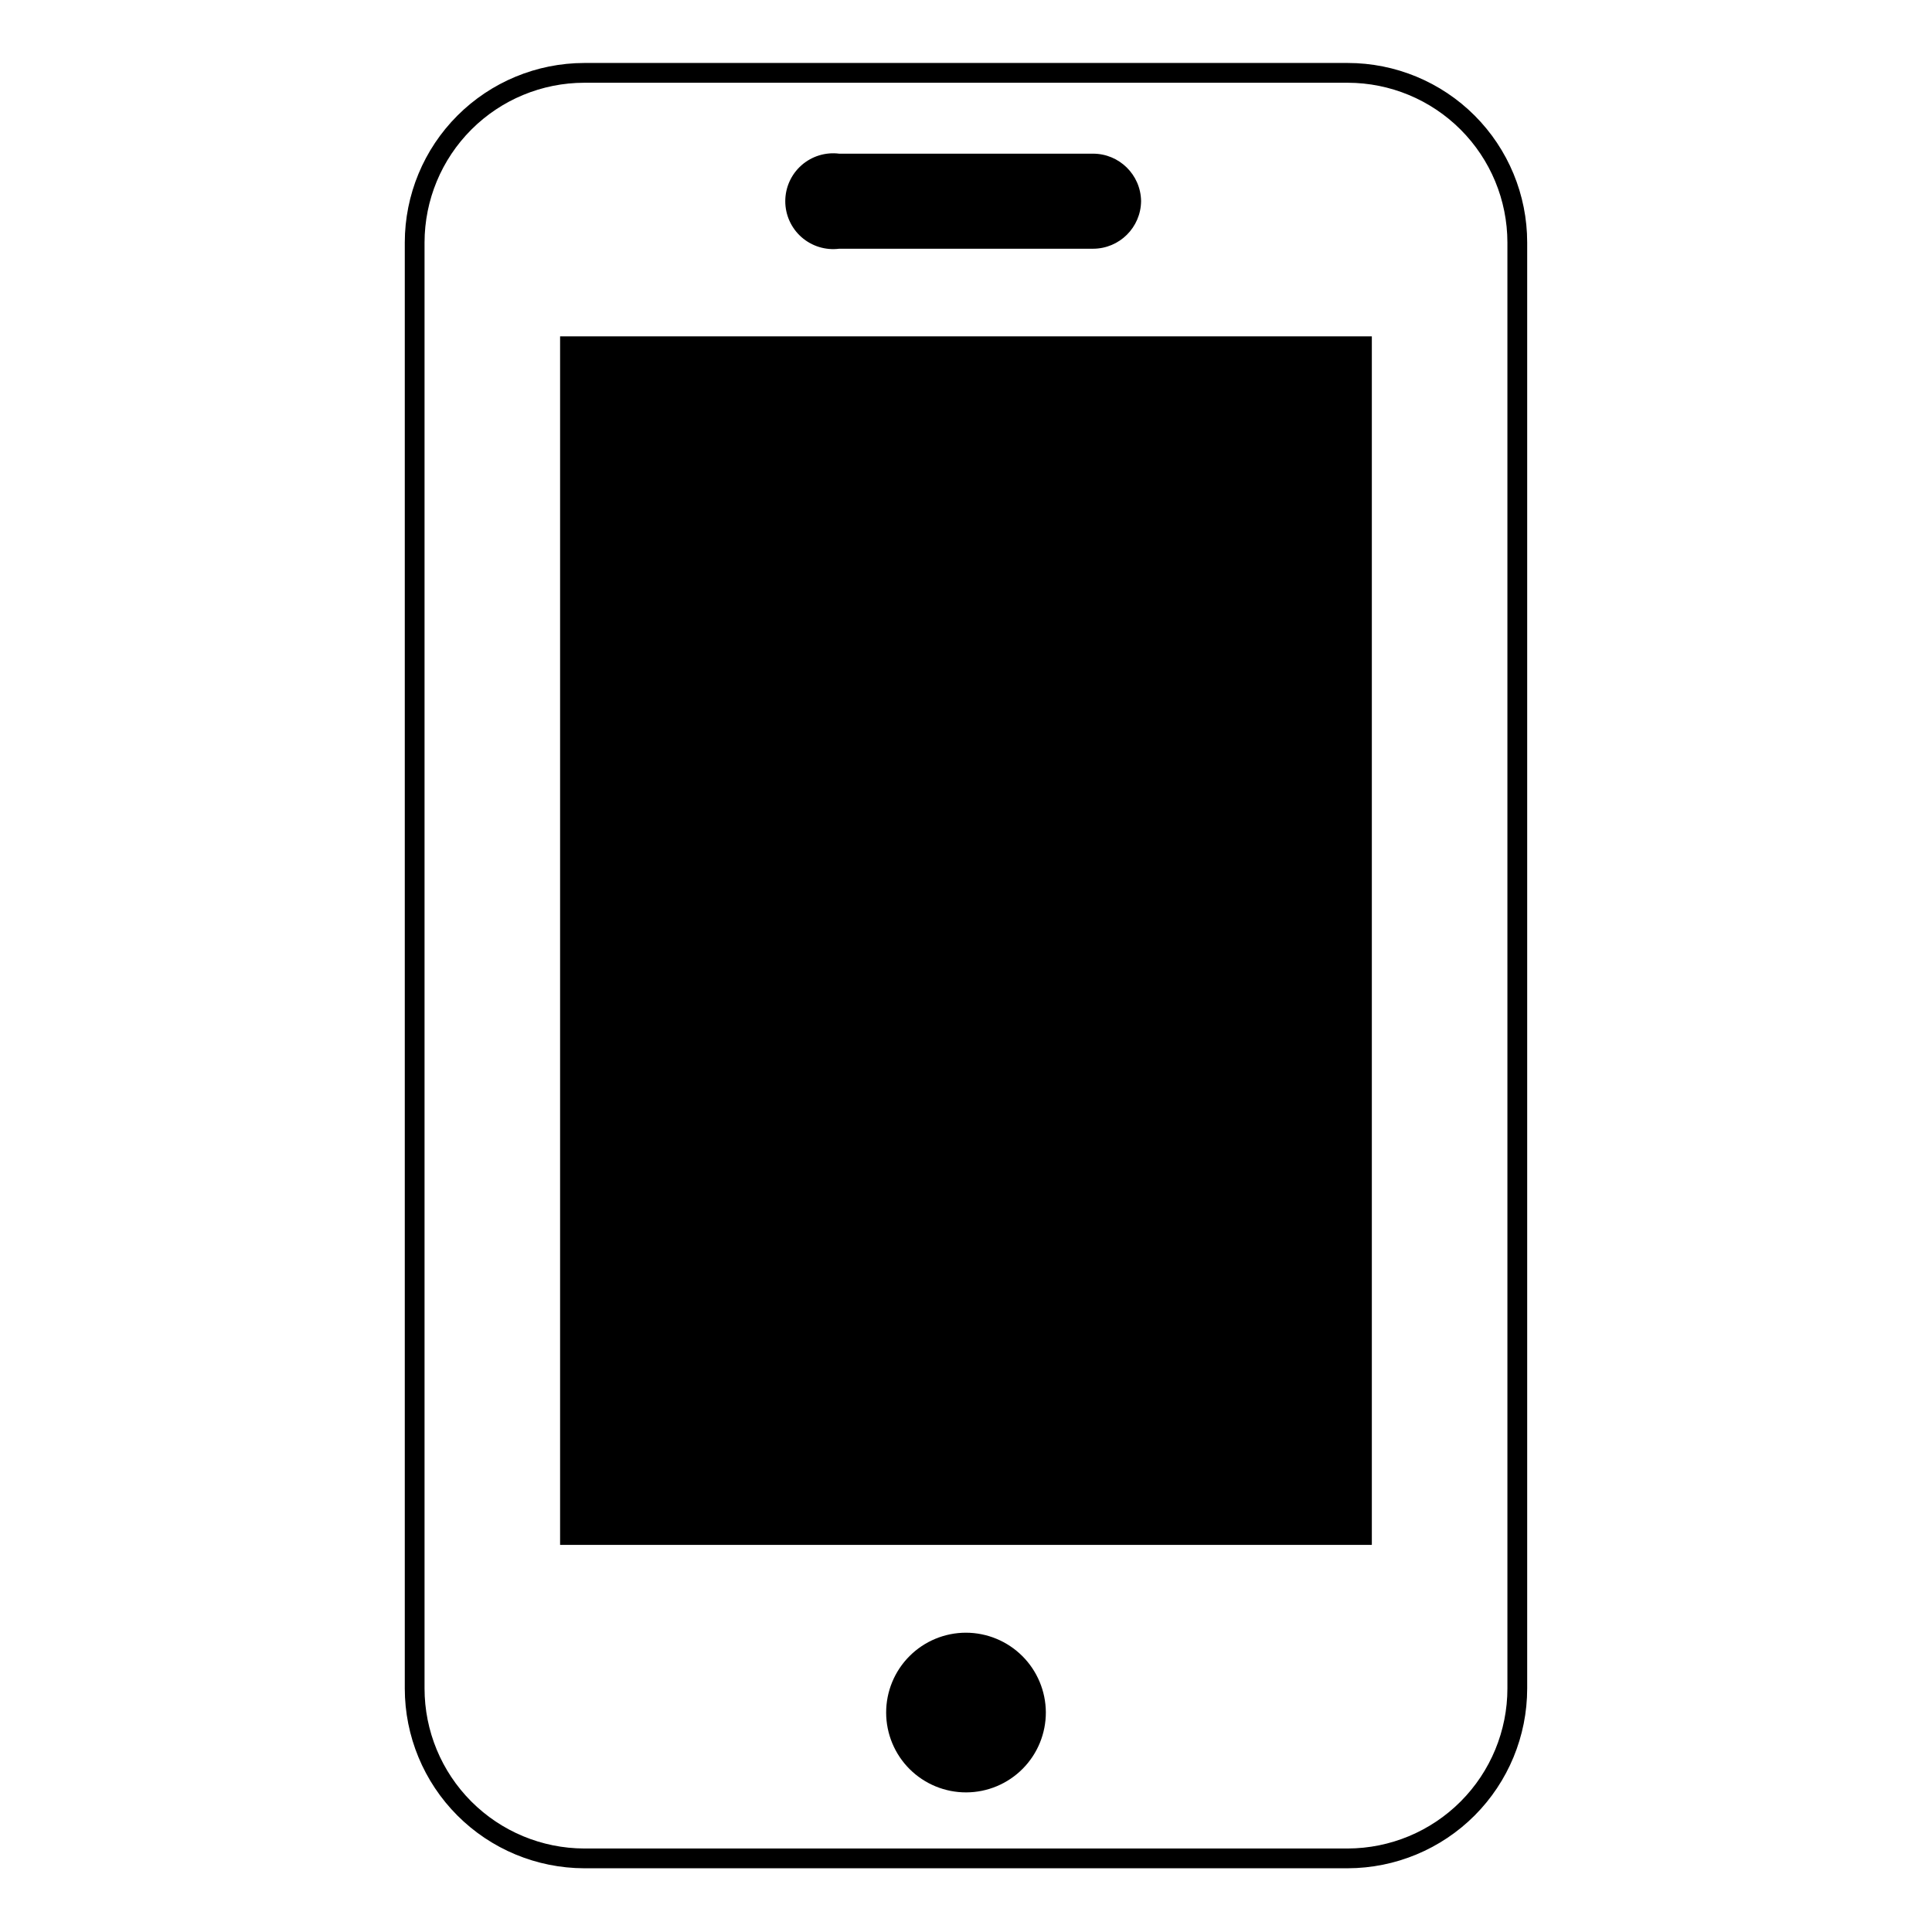
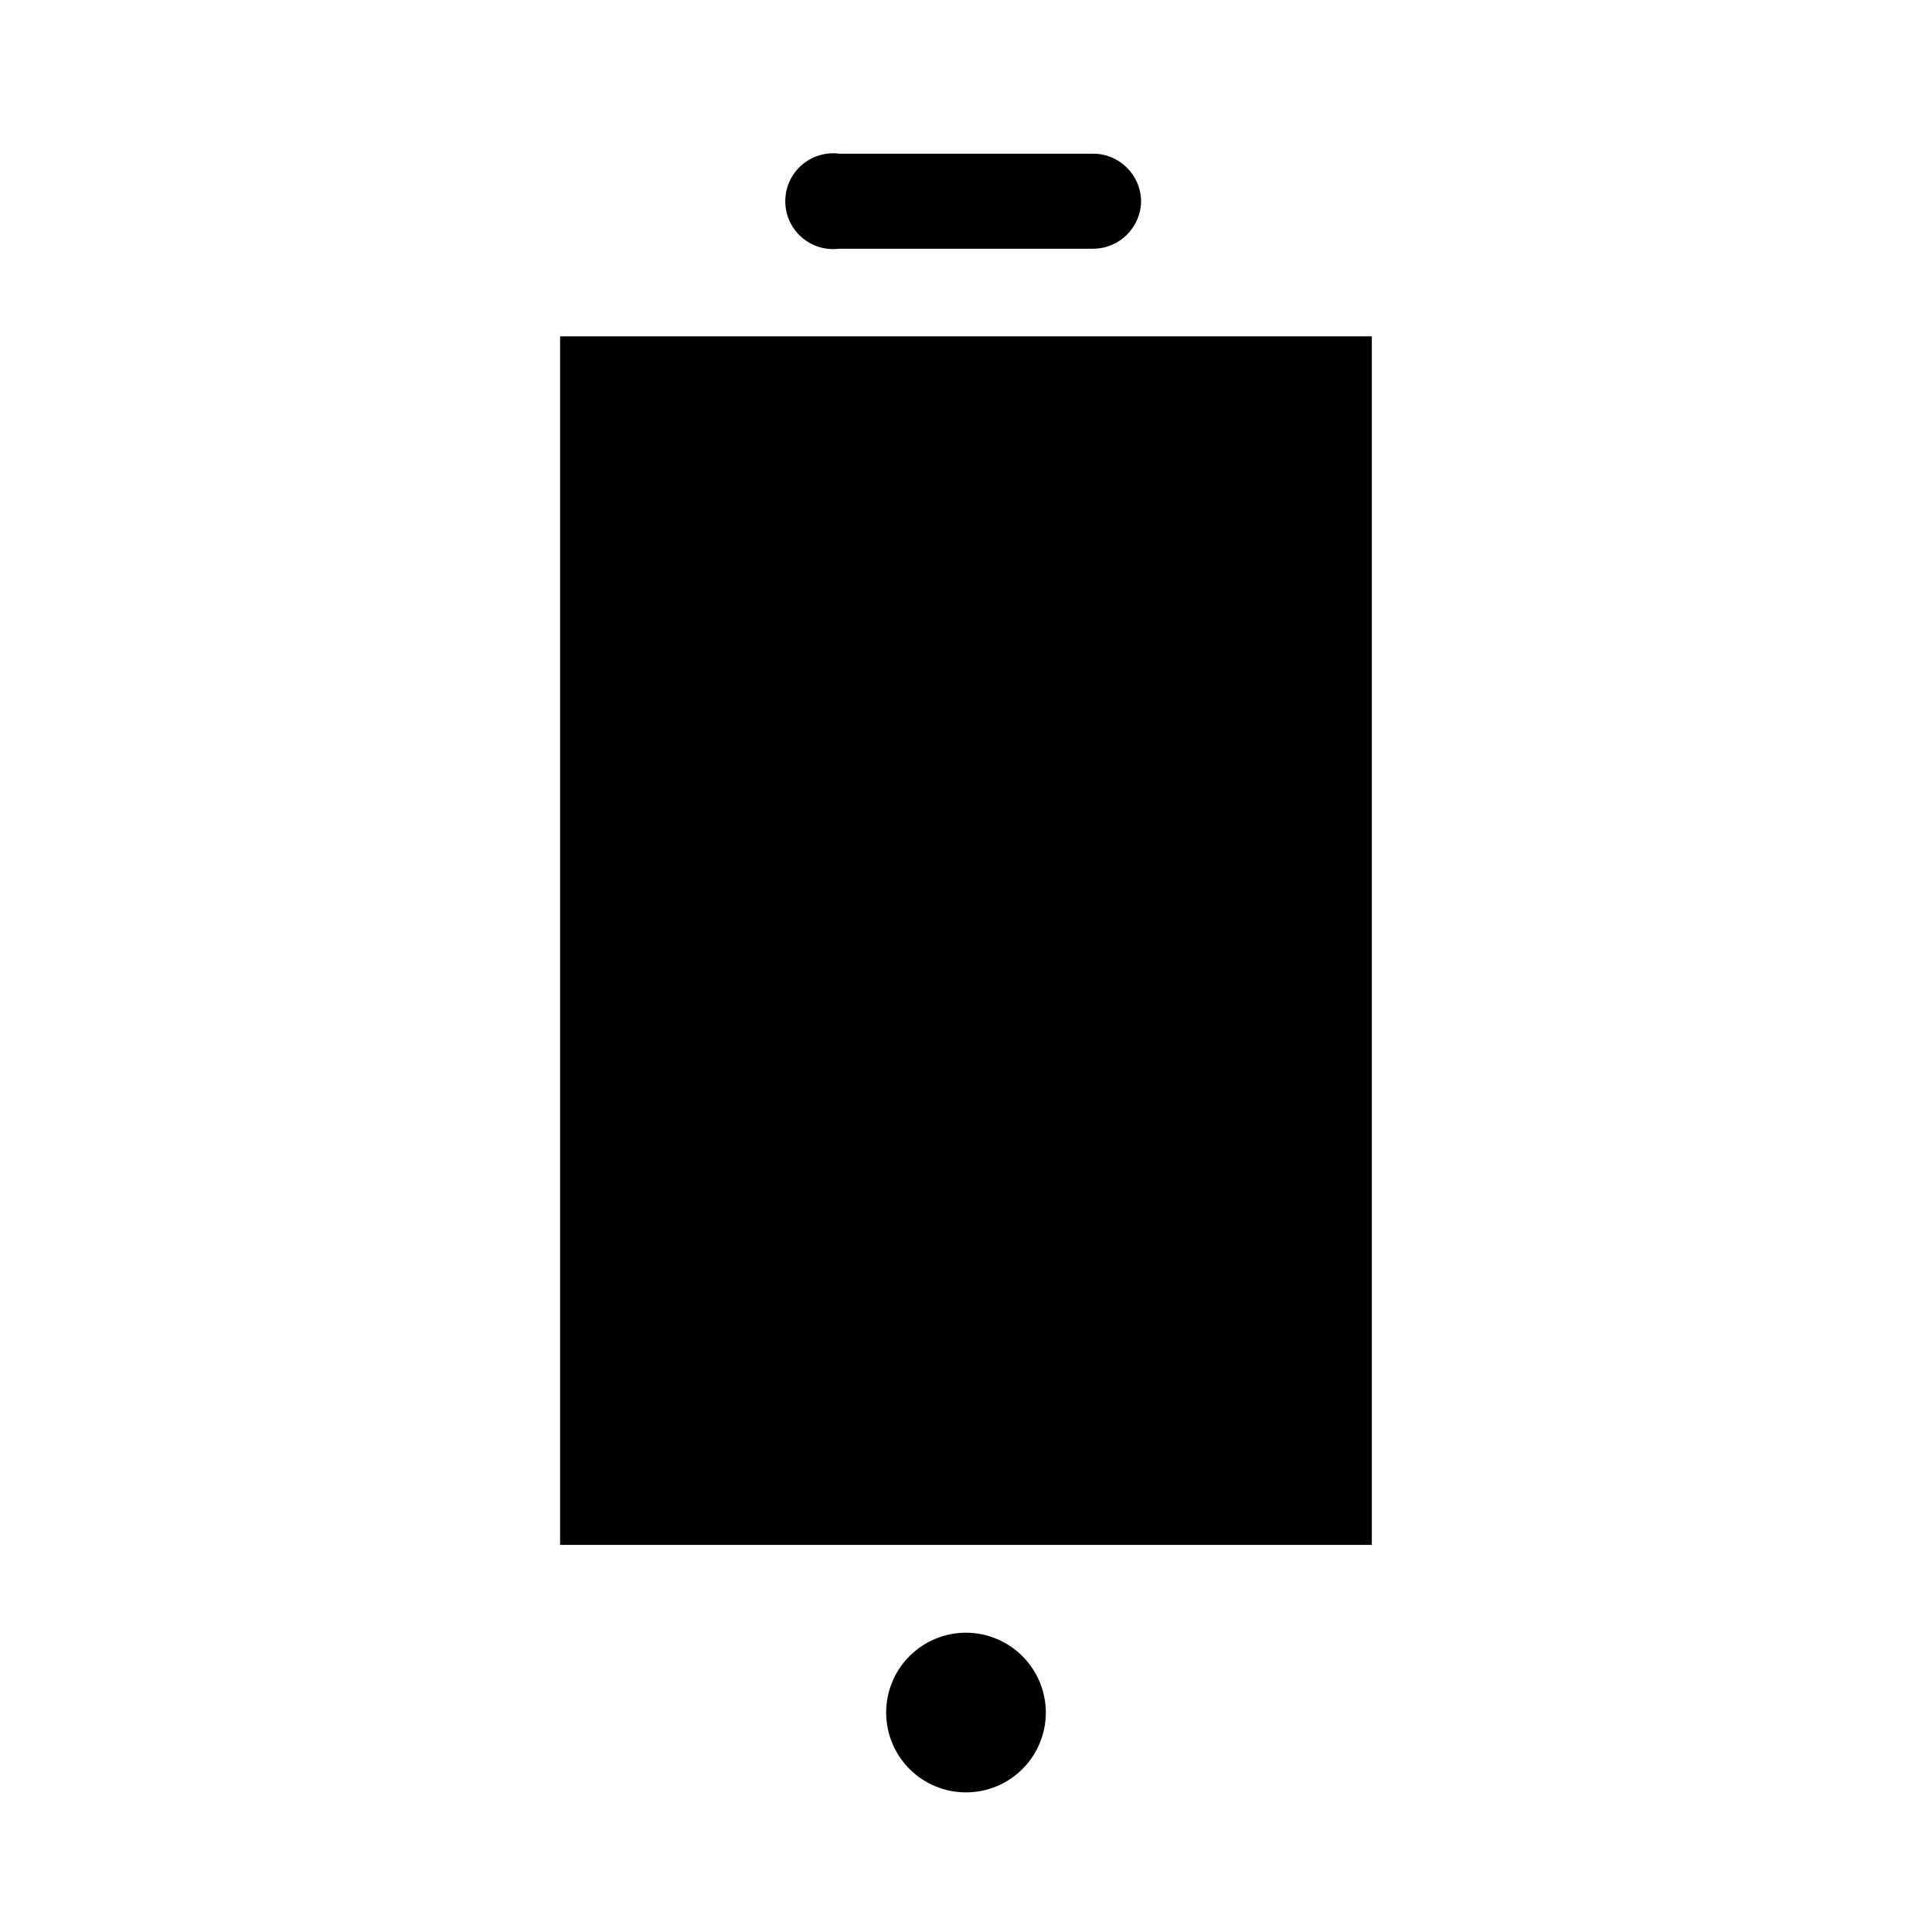
<svg xmlns="http://www.w3.org/2000/svg" fill="#000000" width="800px" height="800px" version="1.1" viewBox="144 144 512 512">
  <g>
-     <path d="m501.16 160.69h-202.33c-12.609 0.016-24.695 5.031-33.613 13.945-8.918 8.918-13.93 21.008-13.945 33.617v383.2c0 12.625 5.008 24.73 13.926 33.668 8.914 8.934 21.012 13.965 33.633 13.992h202.33c12.621-0.027 24.719-5.059 33.637-13.992 8.914-8.938 13.922-21.043 13.922-33.668v-383.2c0-12.613-5.012-24.711-13.93-33.633-8.918-8.918-21.016-13.93-33.629-13.93zm42.32 430.76c0 11.234-4.457 22.008-12.391 29.961s-18.695 12.434-29.93 12.461h-202.33c-11.23-0.027-21.996-4.508-29.93-12.461s-12.391-18.727-12.391-29.961v-383.2c0.016-11.223 4.477-21.977 12.41-29.91s18.691-12.398 29.91-12.41h202.33c11.219 0.012 21.977 4.477 29.91 12.41 7.934 7.934 12.395 18.688 12.41 29.91z" />
    <path d="m446.4 197.27c-0.055 7-5.746 12.645-12.746 12.645h-67.258c-3.617 0.461-7.254-0.66-9.992-3.07-2.734-2.41-4.301-5.879-4.301-9.523 0-3.644 1.566-7.117 4.301-9.527 2.738-2.41 6.375-3.527 9.992-3.07h67.258c6.961 0 12.637 5.586 12.746 12.547z" />
    <path d="m421.16 597.74c0.023 5.621-2.184 11.016-6.141 15.004-3.957 3.988-9.336 6.242-14.953 6.258-5.617 0.02-11.012-2.199-14.996-6.16-3.981-3.965-6.223-9.348-6.231-14.965-0.012-5.617 2.215-11.008 6.184-14.984 3.969-3.977 9.355-6.211 14.977-6.211 5.59 0.016 10.949 2.234 14.91 6.176 3.965 3.945 6.207 9.293 6.25 14.883z" />
    <path d="m292.43 233.14h215.12v320.27h-215.12z" />
  </g>
</svg>